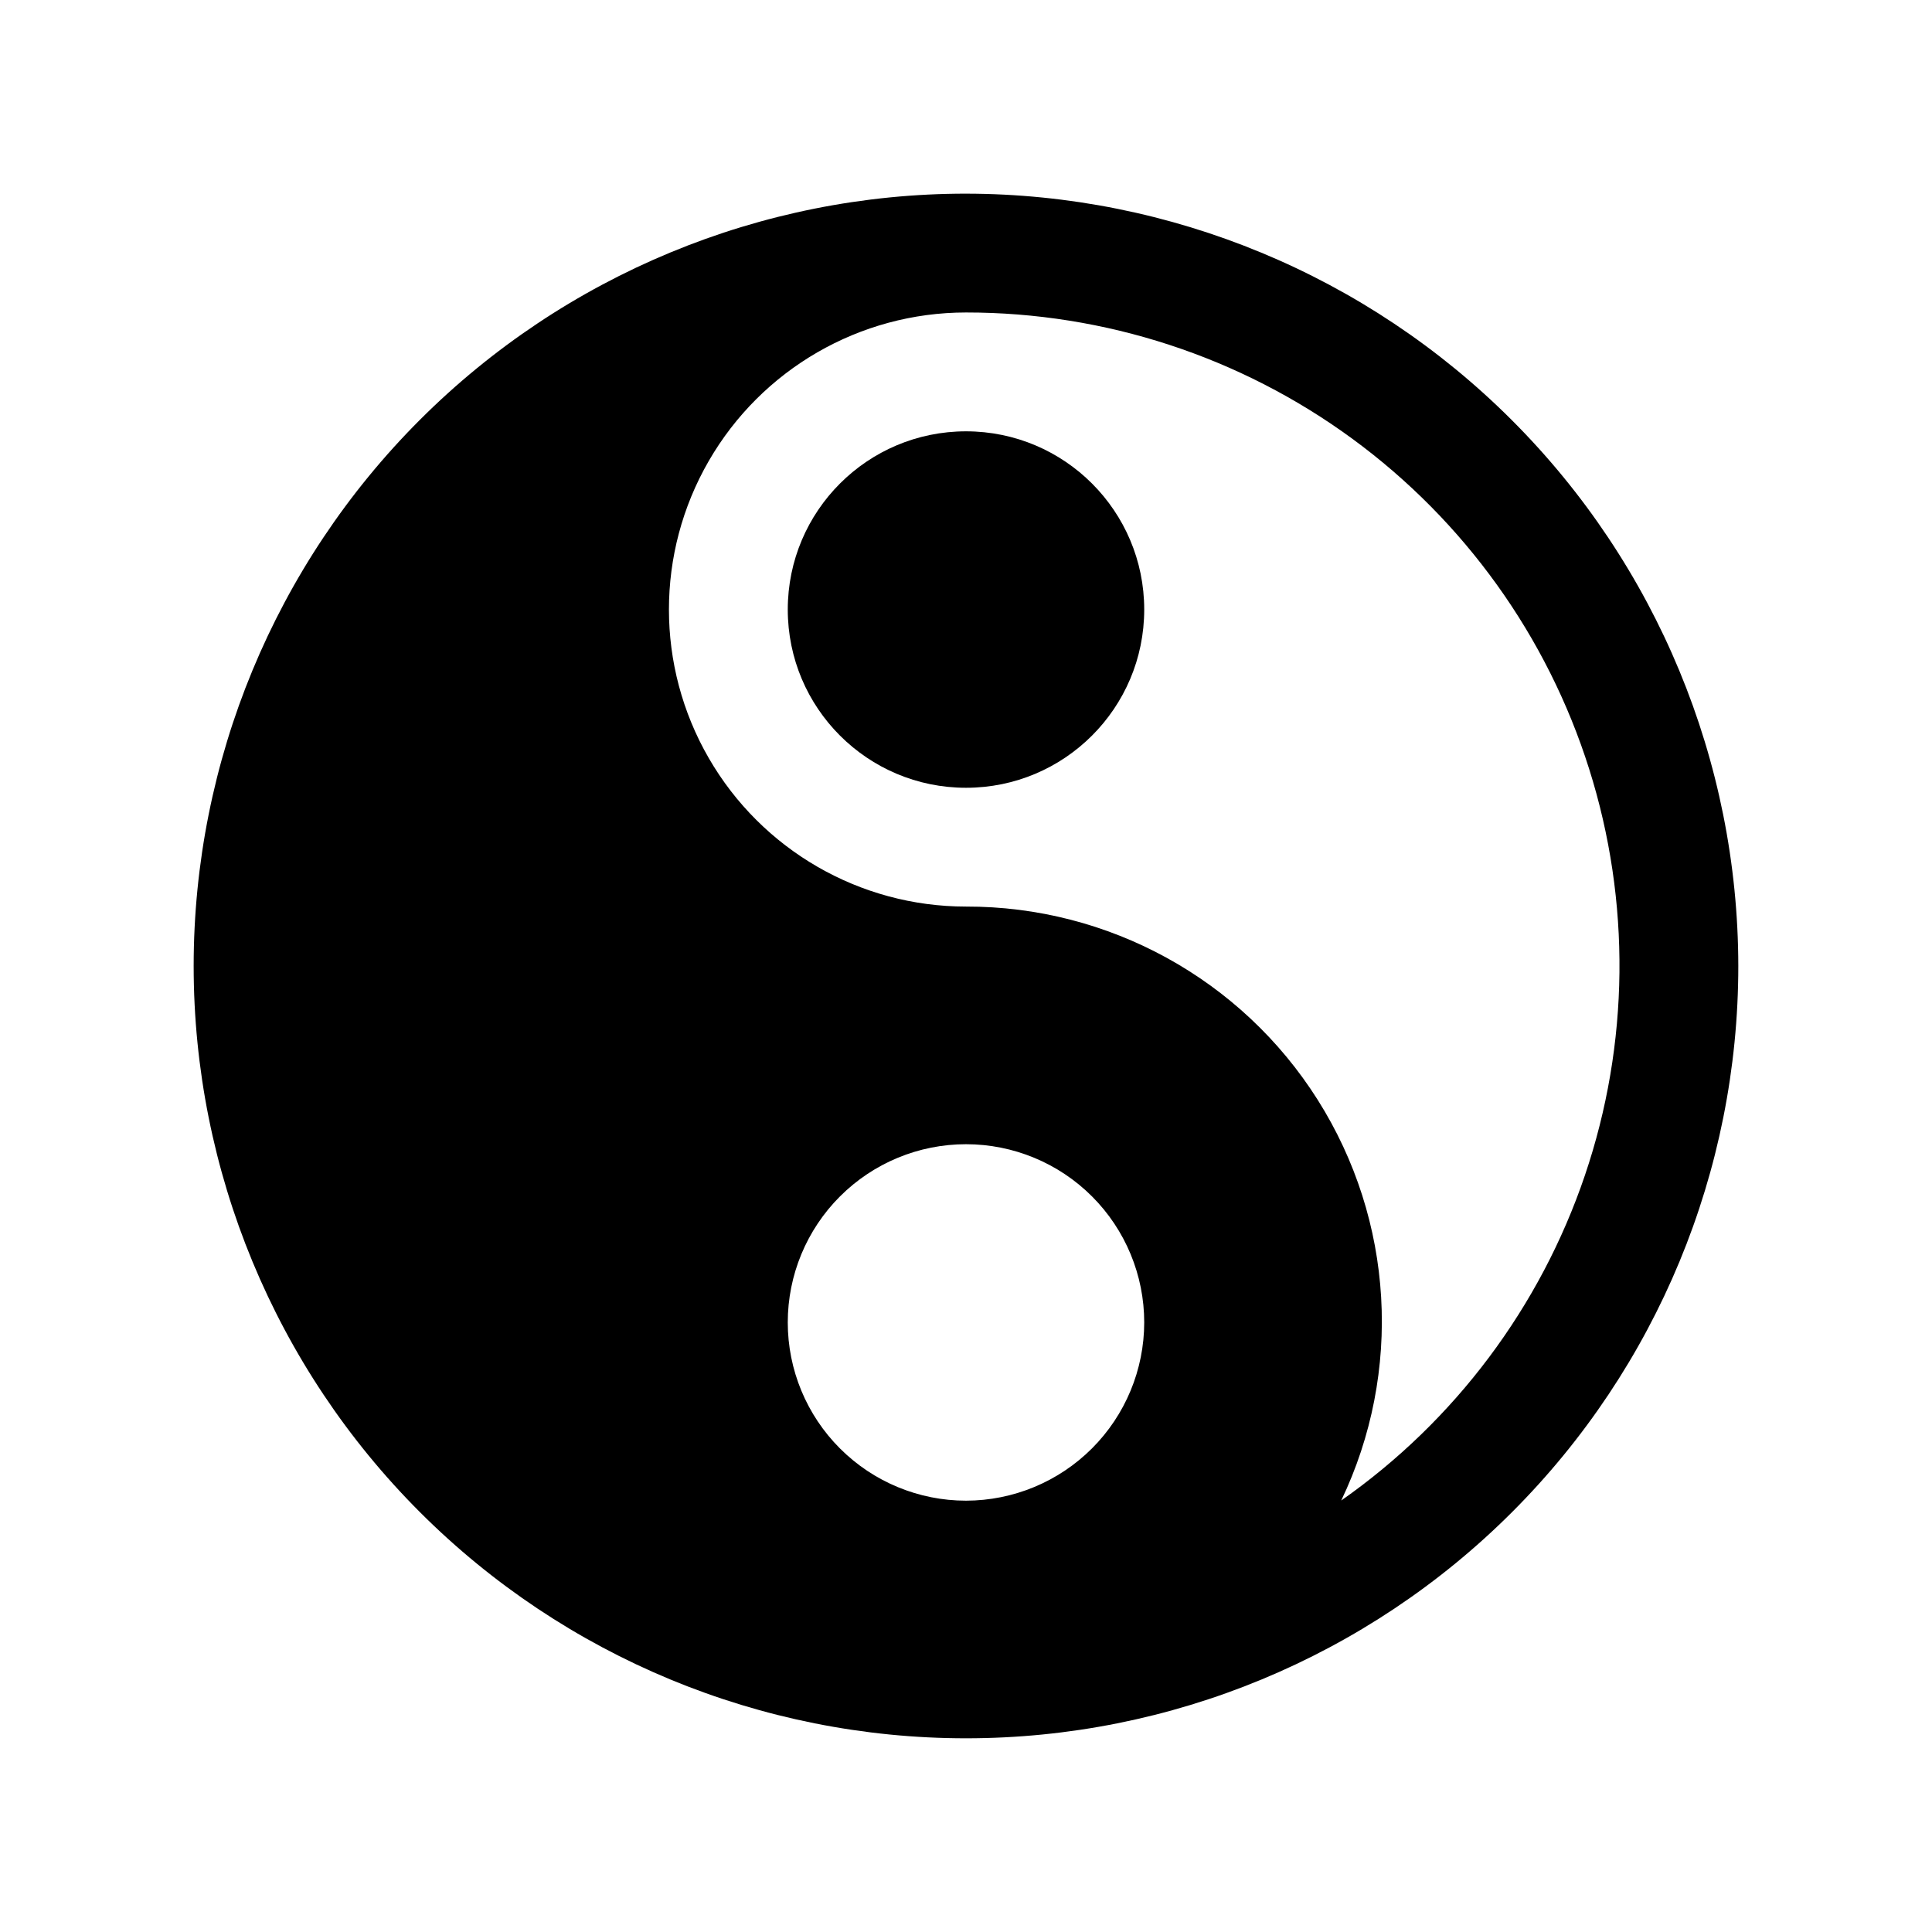
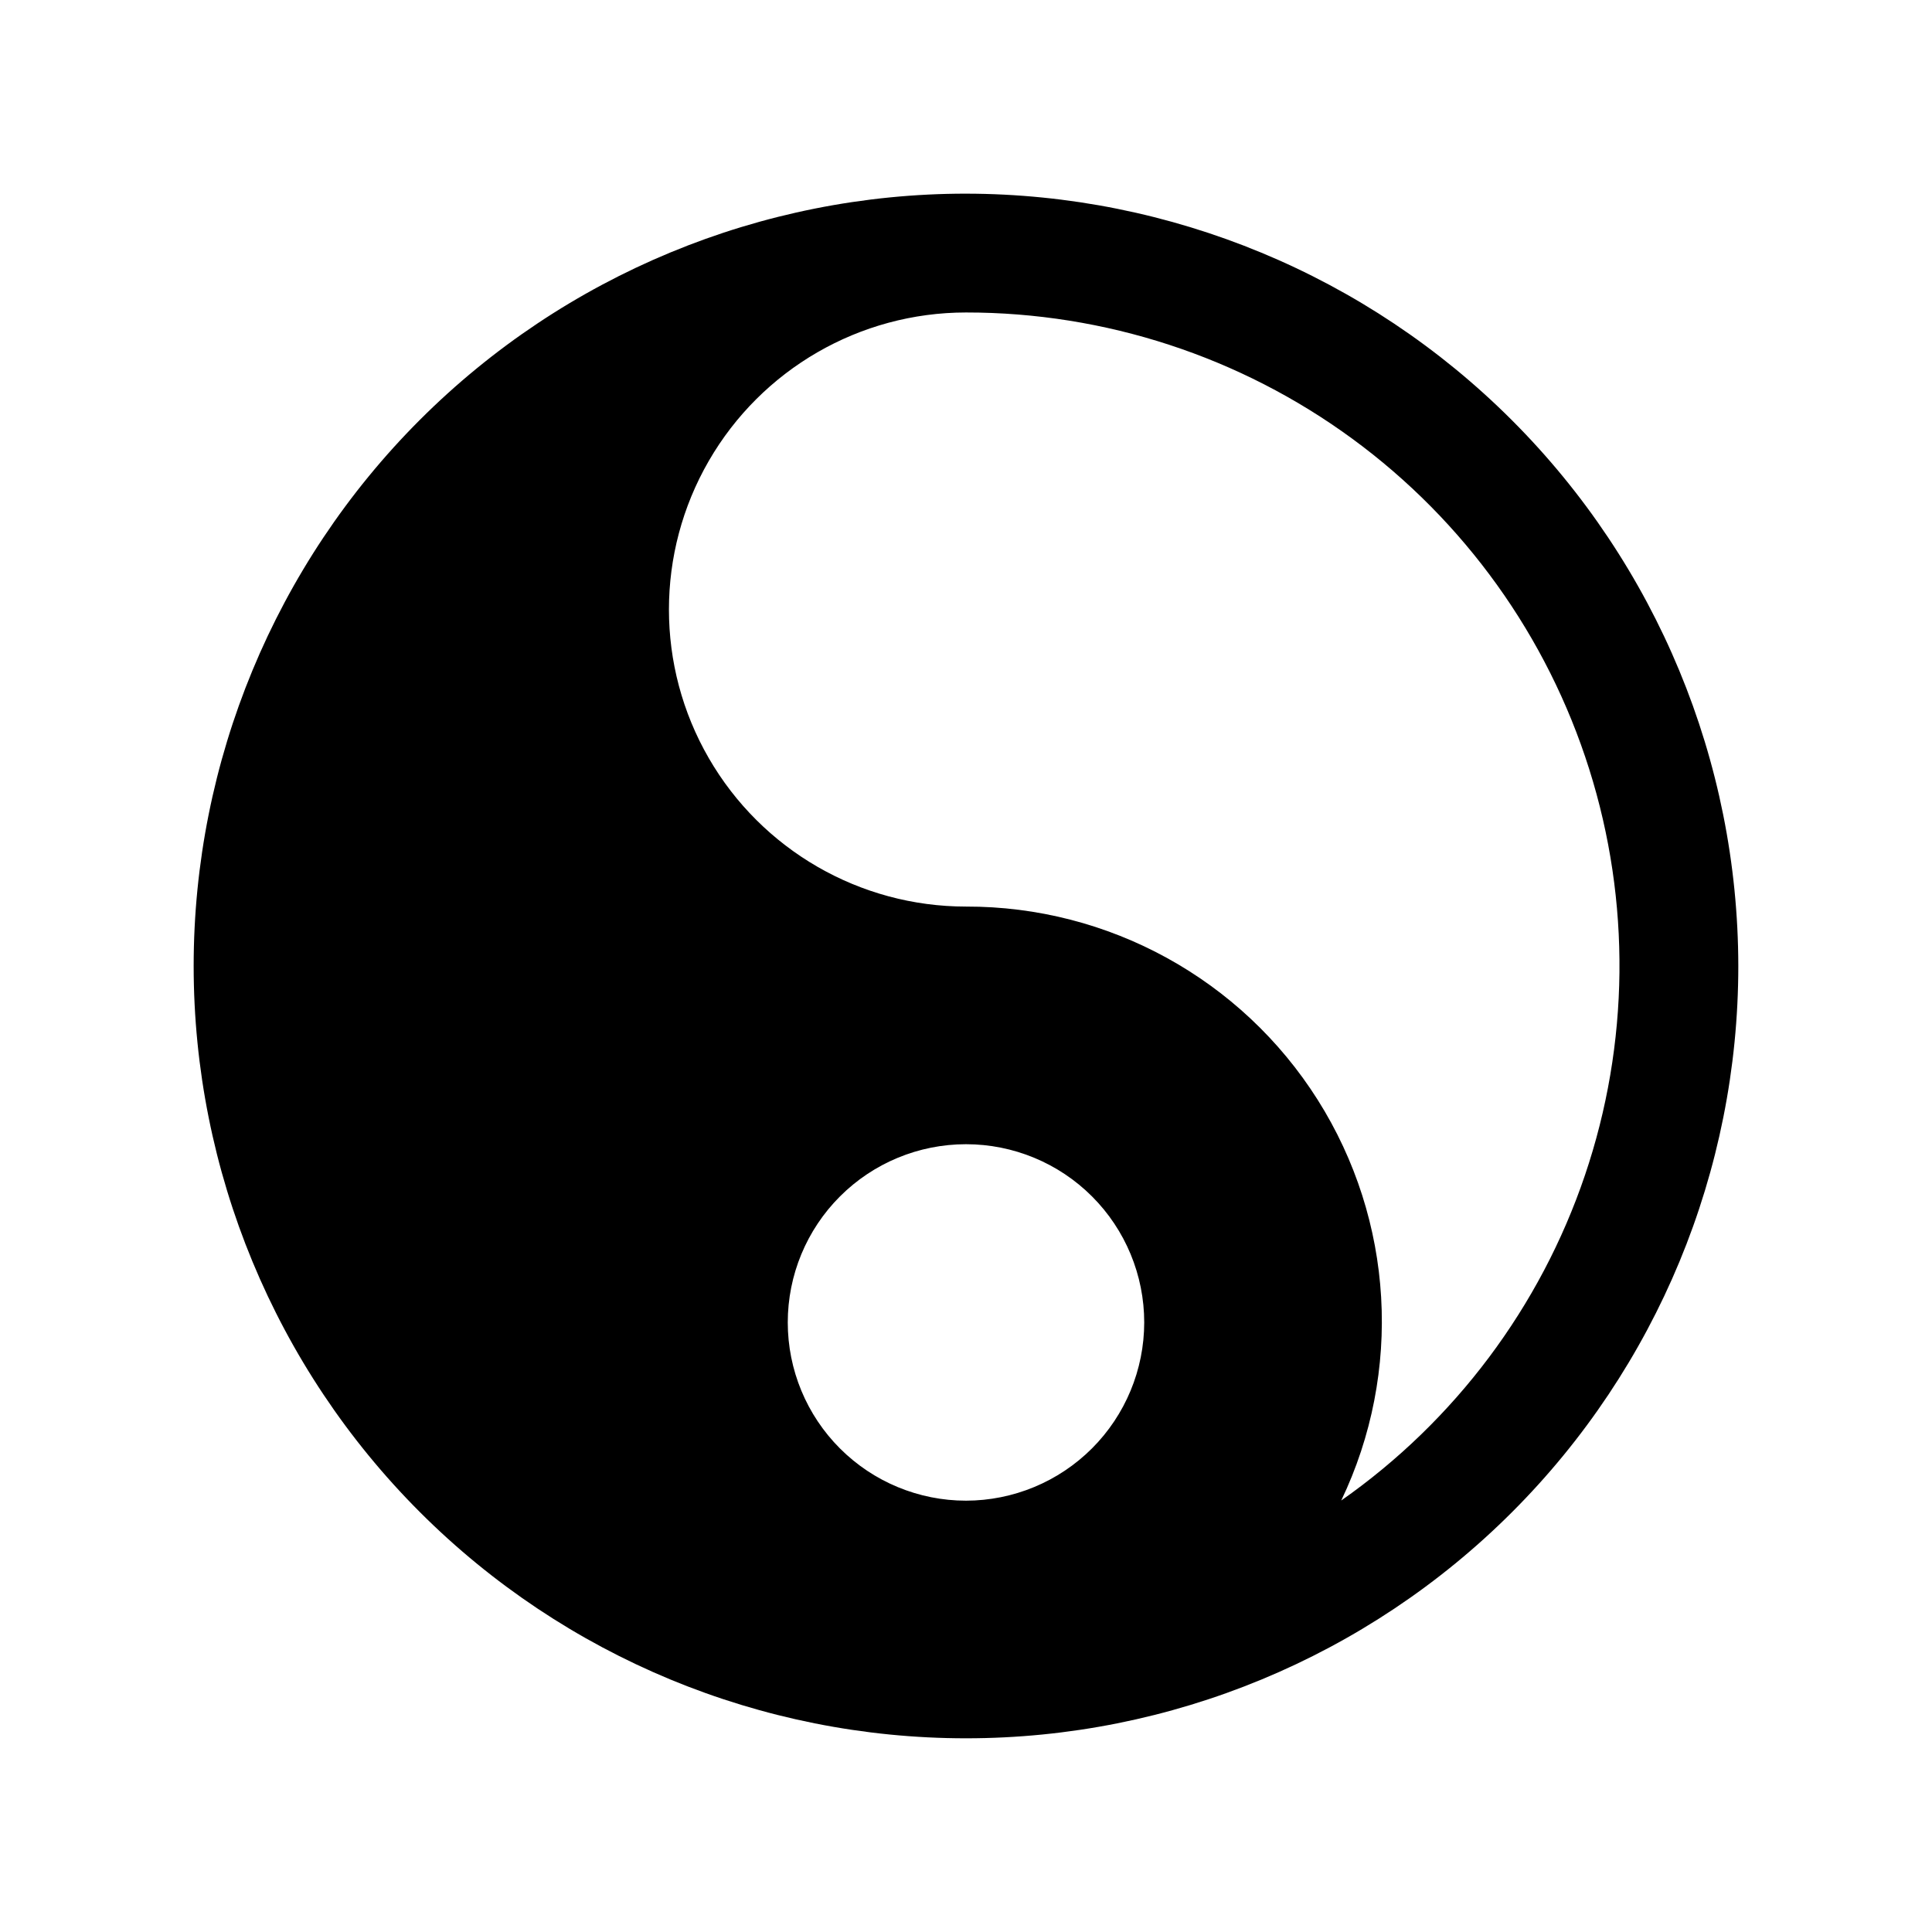
<svg xmlns="http://www.w3.org/2000/svg" fill="#000000" width="800px" height="800px" version="1.1" viewBox="144 144 512 512">
  <g>
    <path d="m400 195.32c-54.285 0-106.34 21.566-144.73 59.949-38.383 38.383-59.949 90.441-59.949 144.73 0 54.281 21.566 106.34 59.949 144.72 38.383 38.387 90.441 59.949 144.73 59.949 54.281 0 106.34-21.562 144.72-59.949 38.387-38.383 59.949-90.441 59.949-144.72-0.062-54.266-21.645-106.29-60.016-144.66s-90.395-59.953-144.66-60.016zm0 346.37v0.004c-12.527 0-24.543-4.977-33.398-13.836-8.859-8.855-13.836-20.871-13.836-33.398 0-12.523 4.977-24.539 13.836-33.395 8.855-8.859 20.871-13.836 33.398-13.836 12.523 0 24.539 4.977 33.398 13.836 8.855 8.855 13.832 20.871 13.832 33.395-0.012 12.523-4.992 24.531-13.848 33.387-8.855 8.852-20.863 13.832-33.383 13.848zm99.441-0.035-0.004 0.004c16.32-34.109 13.969-74.211-6.227-106.18-20.195-31.969-55.398-51.316-93.211-51.227-28.125 0-54.113-15.004-68.176-39.359s-14.062-54.363 0-78.719c14.062-24.359 40.051-39.363 68.176-39.363 36.812-0.016 72.672 11.703 102.37 33.457 29.699 21.75 51.688 52.406 62.773 87.512 11.09 35.102 10.695 72.828-1.121 107.69-11.816 34.867-34.438 65.055-64.586 86.188z" />
-     <path d="m447.23 305.54c0 26.086-21.145 47.23-47.23 47.23s-47.234-21.145-47.234-47.23c0-26.086 21.148-47.234 47.234-47.234s47.23 21.148 47.23 47.234" />
  </g>
</svg>